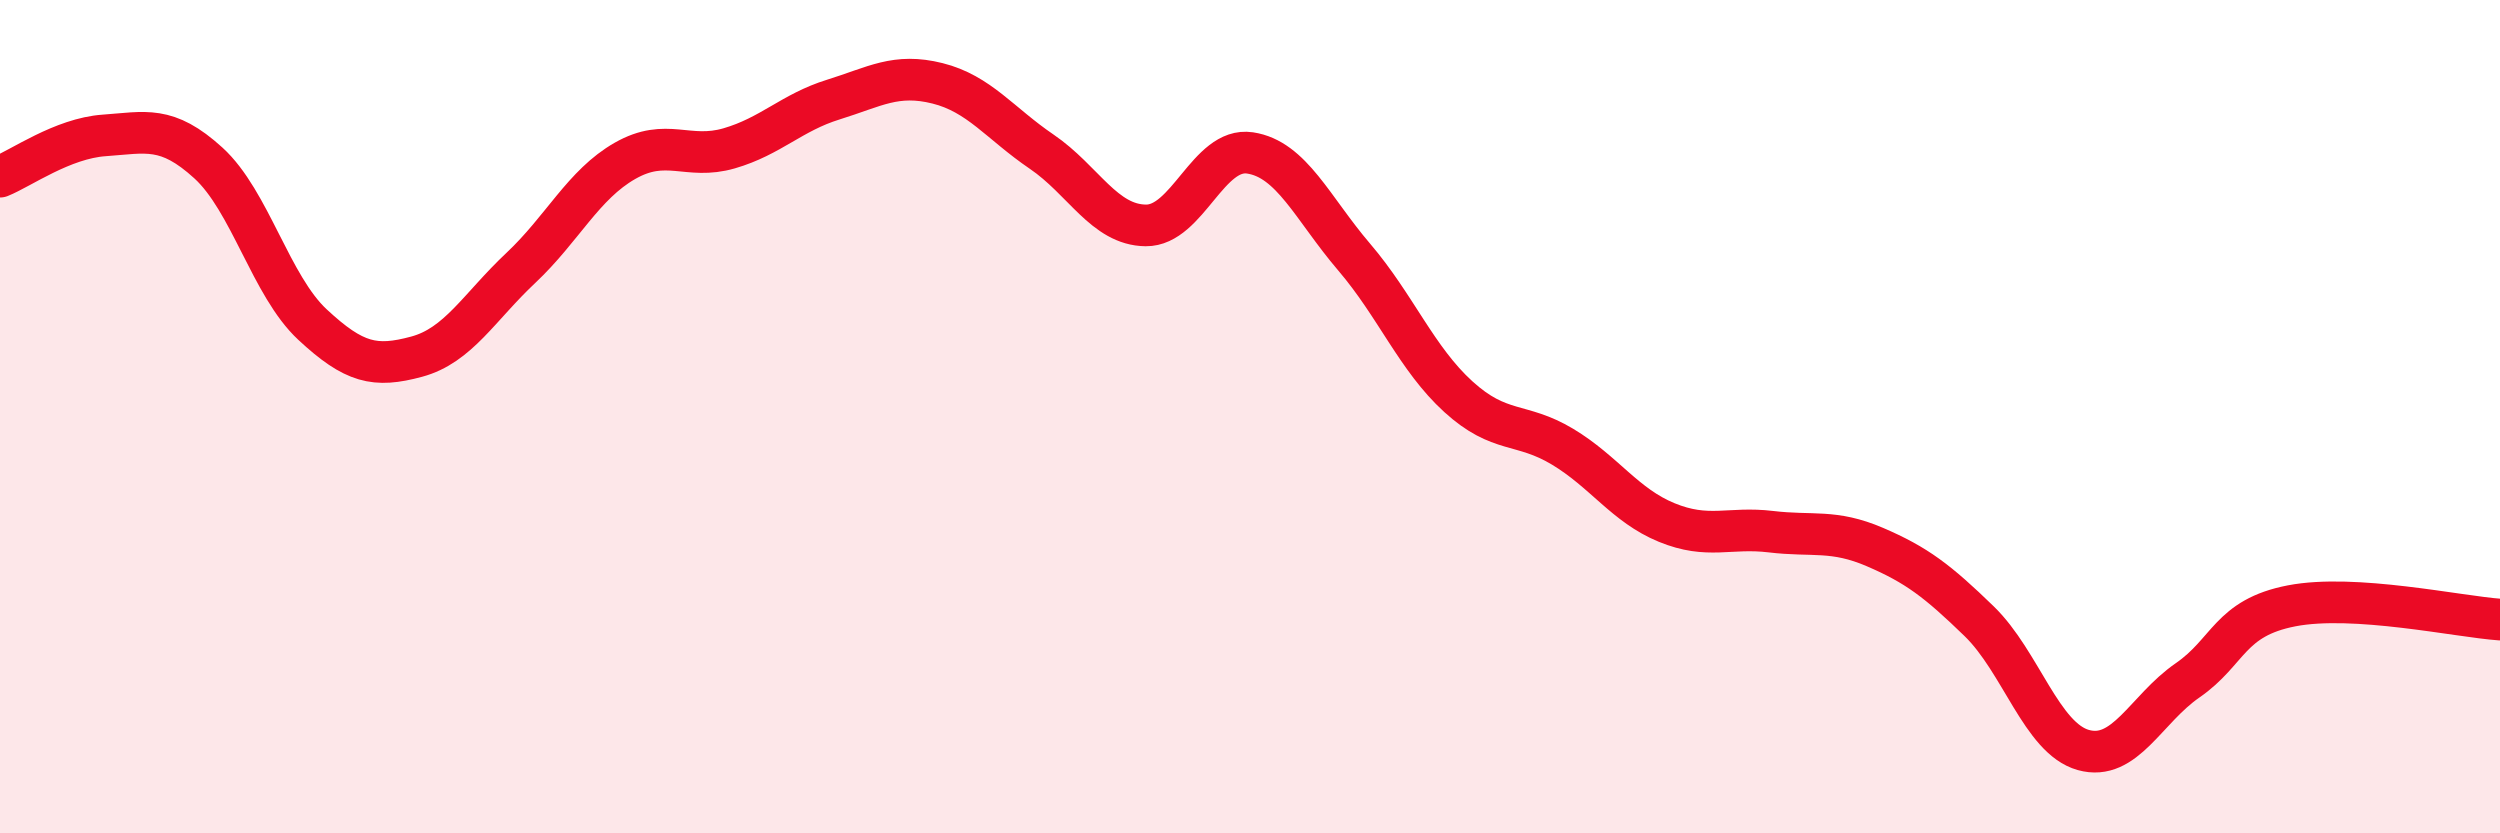
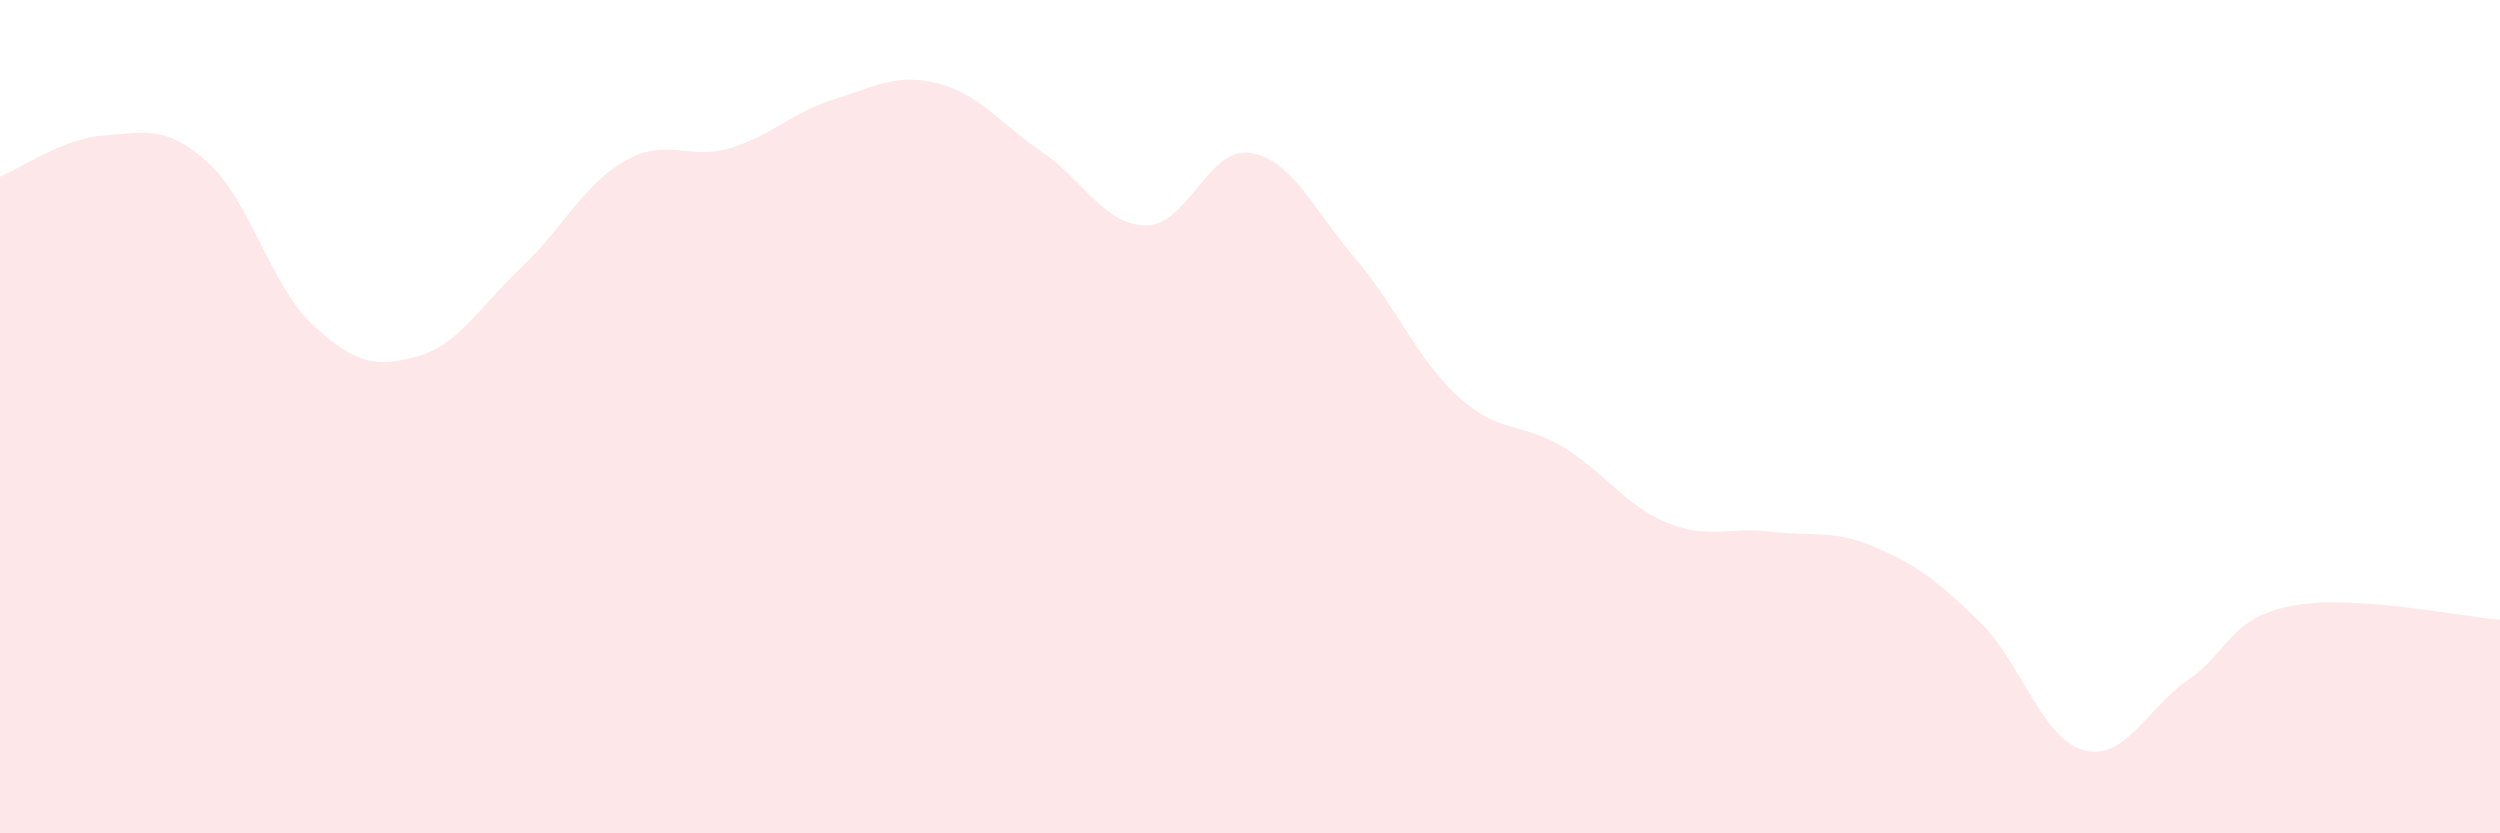
<svg xmlns="http://www.w3.org/2000/svg" width="60" height="20" viewBox="0 0 60 20">
  <path d="M 0,4.24 C 0.5,4.04 1.5,3.32 2.5,3.25 C 3.5,3.18 4,3 5,3.91 C 6,4.82 6.5,6.86 7.5,7.79 C 8.5,8.72 9,8.83 10,8.56 C 11,8.29 11.5,7.37 12.5,6.43 C 13.5,5.49 14,4.43 15,3.86 C 16,3.29 16.5,3.85 17.5,3.56 C 18.5,3.27 19,2.7 20,2.39 C 21,2.08 21.5,1.75 22.5,2 C 23.5,2.25 24,2.96 25,3.64 C 26,4.32 26.5,5.4 27.5,5.41 C 28.5,5.42 29,3.52 30,3.67 C 31,3.82 31.5,5 32.5,6.17 C 33.5,7.34 34,8.61 35,9.52 C 36,10.43 36.5,10.12 37.5,10.72 C 38.5,11.32 39,12.13 40,12.54 C 41,12.95 41.5,12.64 42.5,12.76 C 43.5,12.88 44,12.7 45,13.13 C 46,13.56 46.5,13.94 47.5,14.91 C 48.5,15.88 49,17.72 50,18 C 51,18.28 51.5,17.02 52.5,16.33 C 53.5,15.64 53.5,14.83 55,14.54 C 56.5,14.25 59,14.8 60,14.87L60 20L0 20Z" fill="#EB0A25" opacity="0.1" stroke-linecap="round" stroke-linejoin="round" />
-   <path d="M 0,4.24 C 0.5,4.04 1.5,3.32 2.5,3.25 C 3.5,3.18 4,3 5,3.91 C 6,4.82 6.5,6.86 7.5,7.79 C 8.5,8.72 9,8.83 10,8.56 C 11,8.29 11.5,7.37 12.5,6.43 C 13.5,5.49 14,4.43 15,3.86 C 16,3.29 16.5,3.85 17.5,3.56 C 18.5,3.27 19,2.7 20,2.39 C 21,2.08 21.5,1.75 22.5,2 C 23.5,2.25 24,2.96 25,3.64 C 26,4.32 26.5,5.4 27.5,5.41 C 28.5,5.42 29,3.52 30,3.67 C 31,3.82 31.5,5 32.5,6.17 C 33.5,7.34 34,8.61 35,9.52 C 36,10.43 36.5,10.12 37.5,10.72 C 38.5,11.32 39,12.13 40,12.54 C 41,12.95 41.5,12.64 42.5,12.76 C 43.5,12.88 44,12.7 45,13.13 C 46,13.56 46.5,13.94 47.5,14.91 C 48.5,15.88 49,17.72 50,18 C 51,18.28 51.5,17.02 52.5,16.33 C 53.5,15.64 53.5,14.83 55,14.54 C 56.5,14.25 59,14.8 60,14.87" stroke="#EB0A25" stroke-width="1" fill="none" stroke-linecap="round" stroke-linejoin="round" />
</svg>